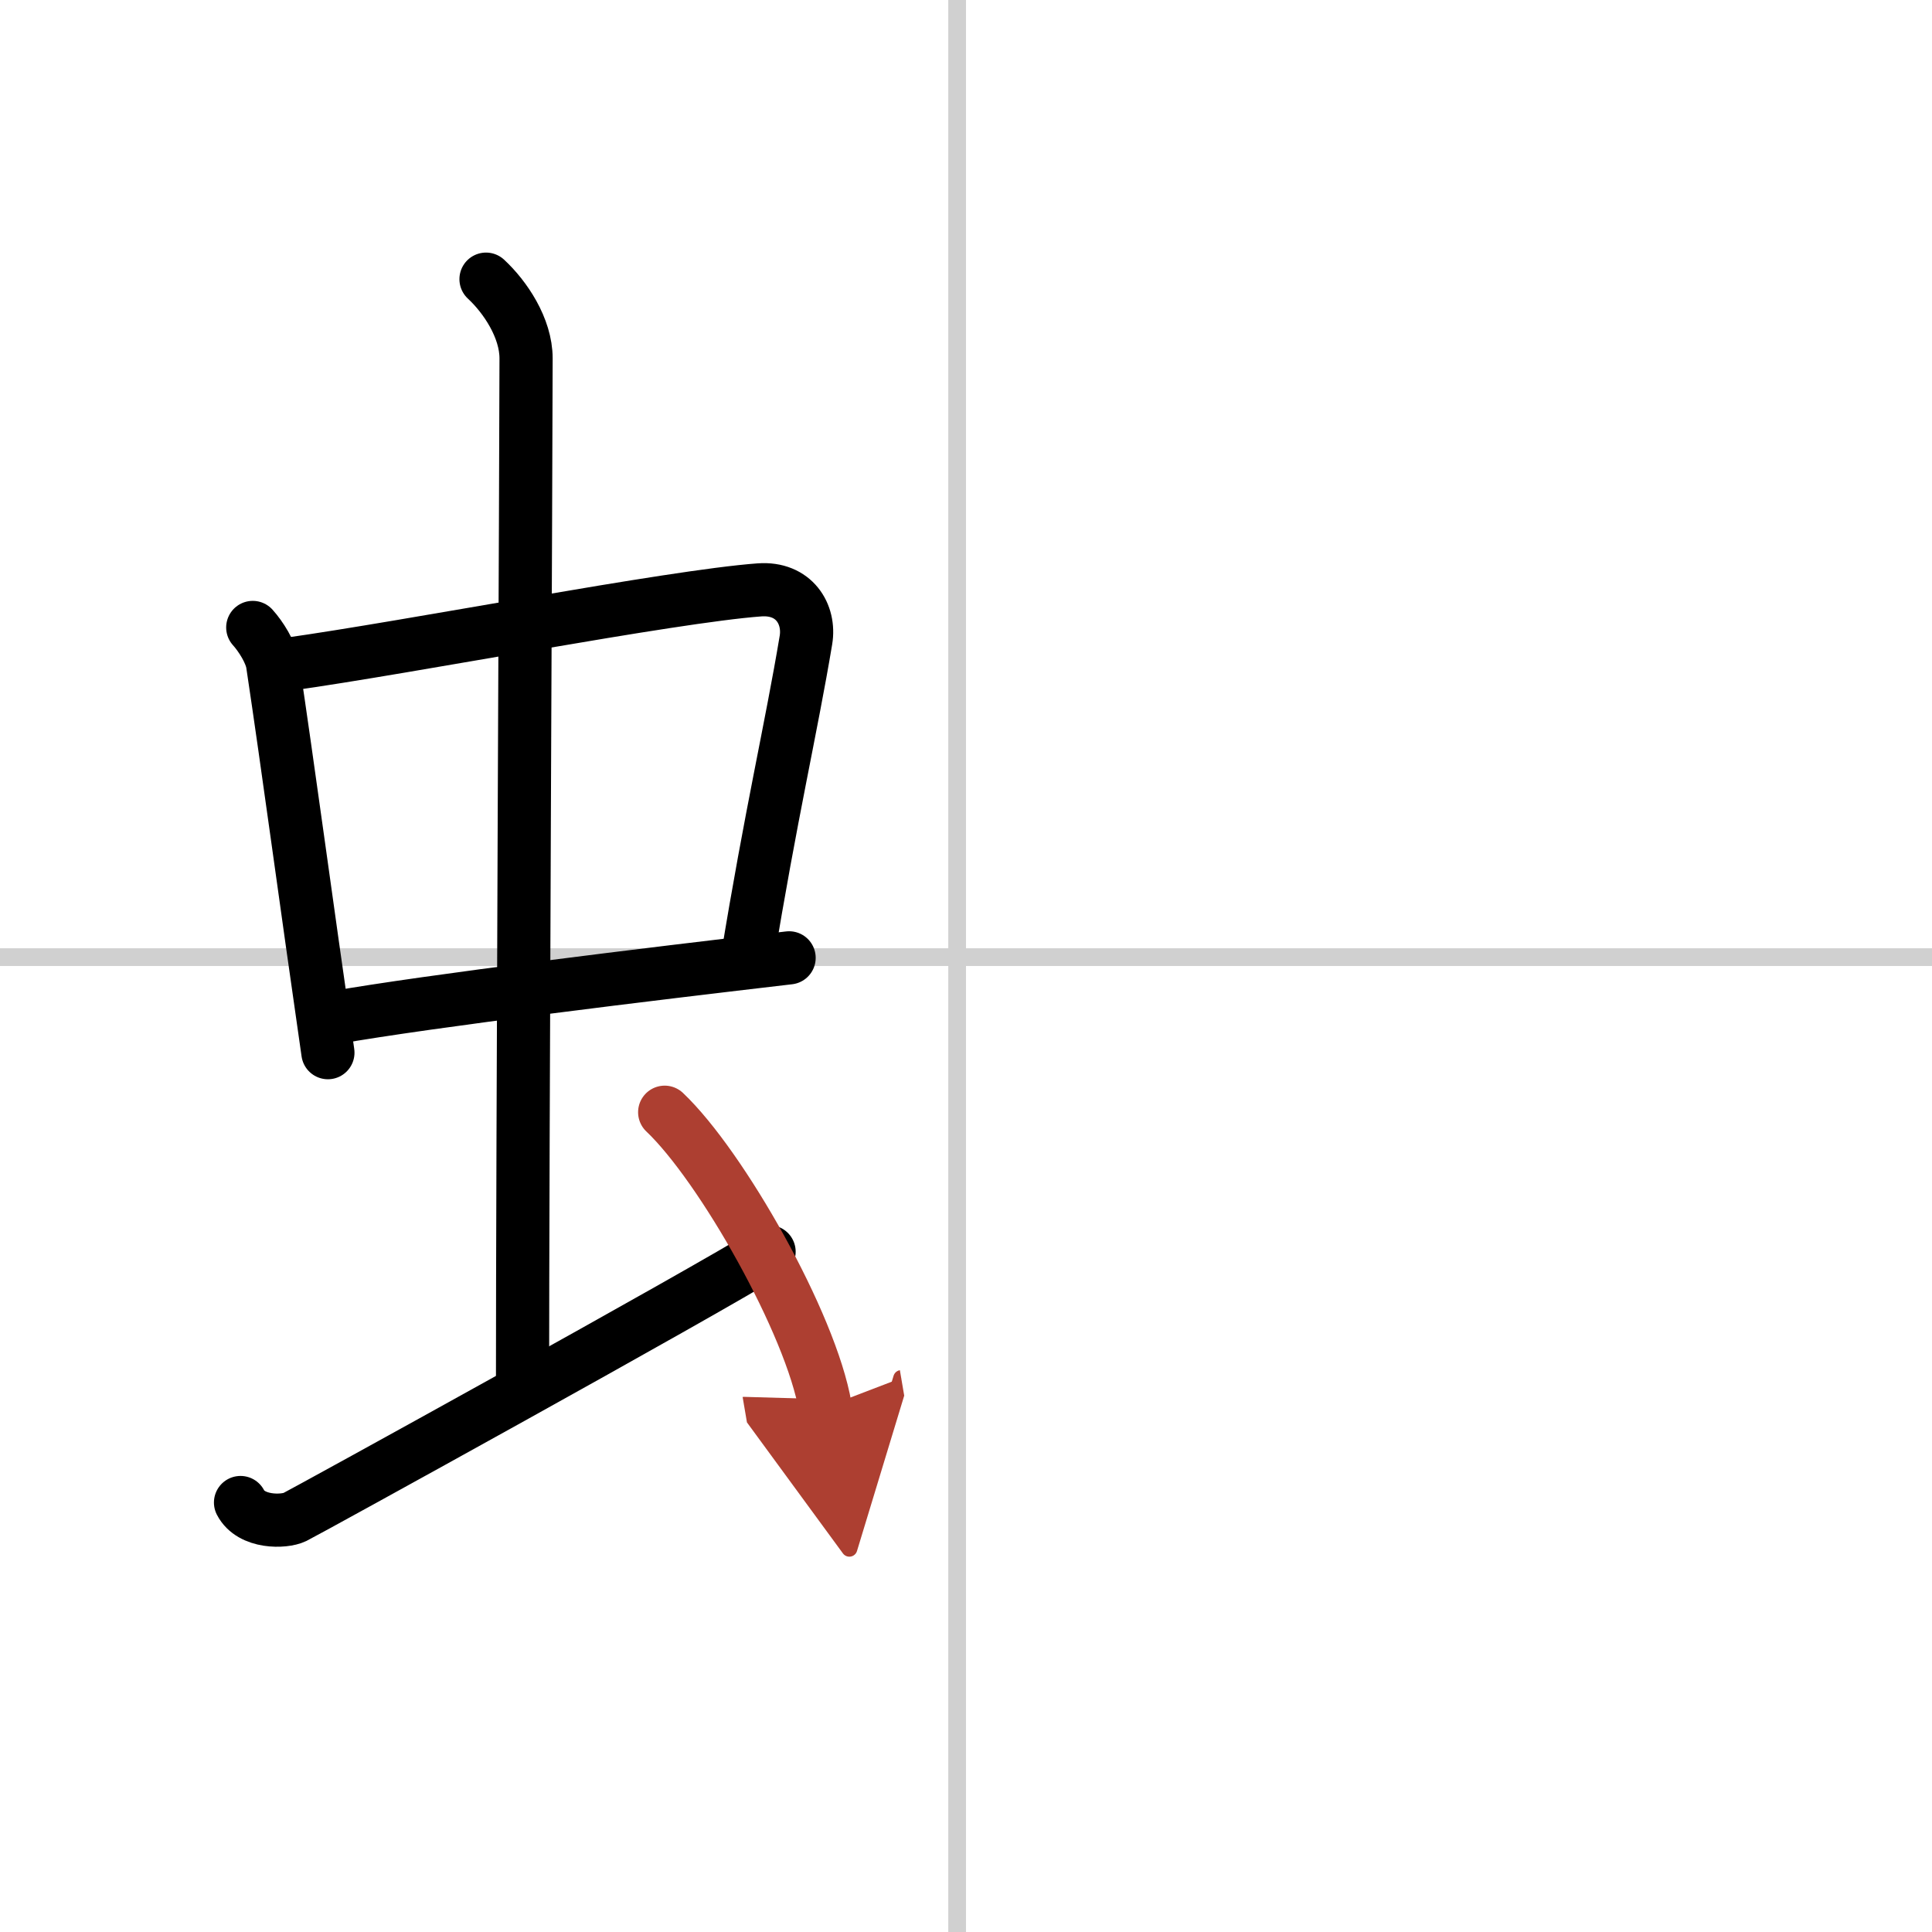
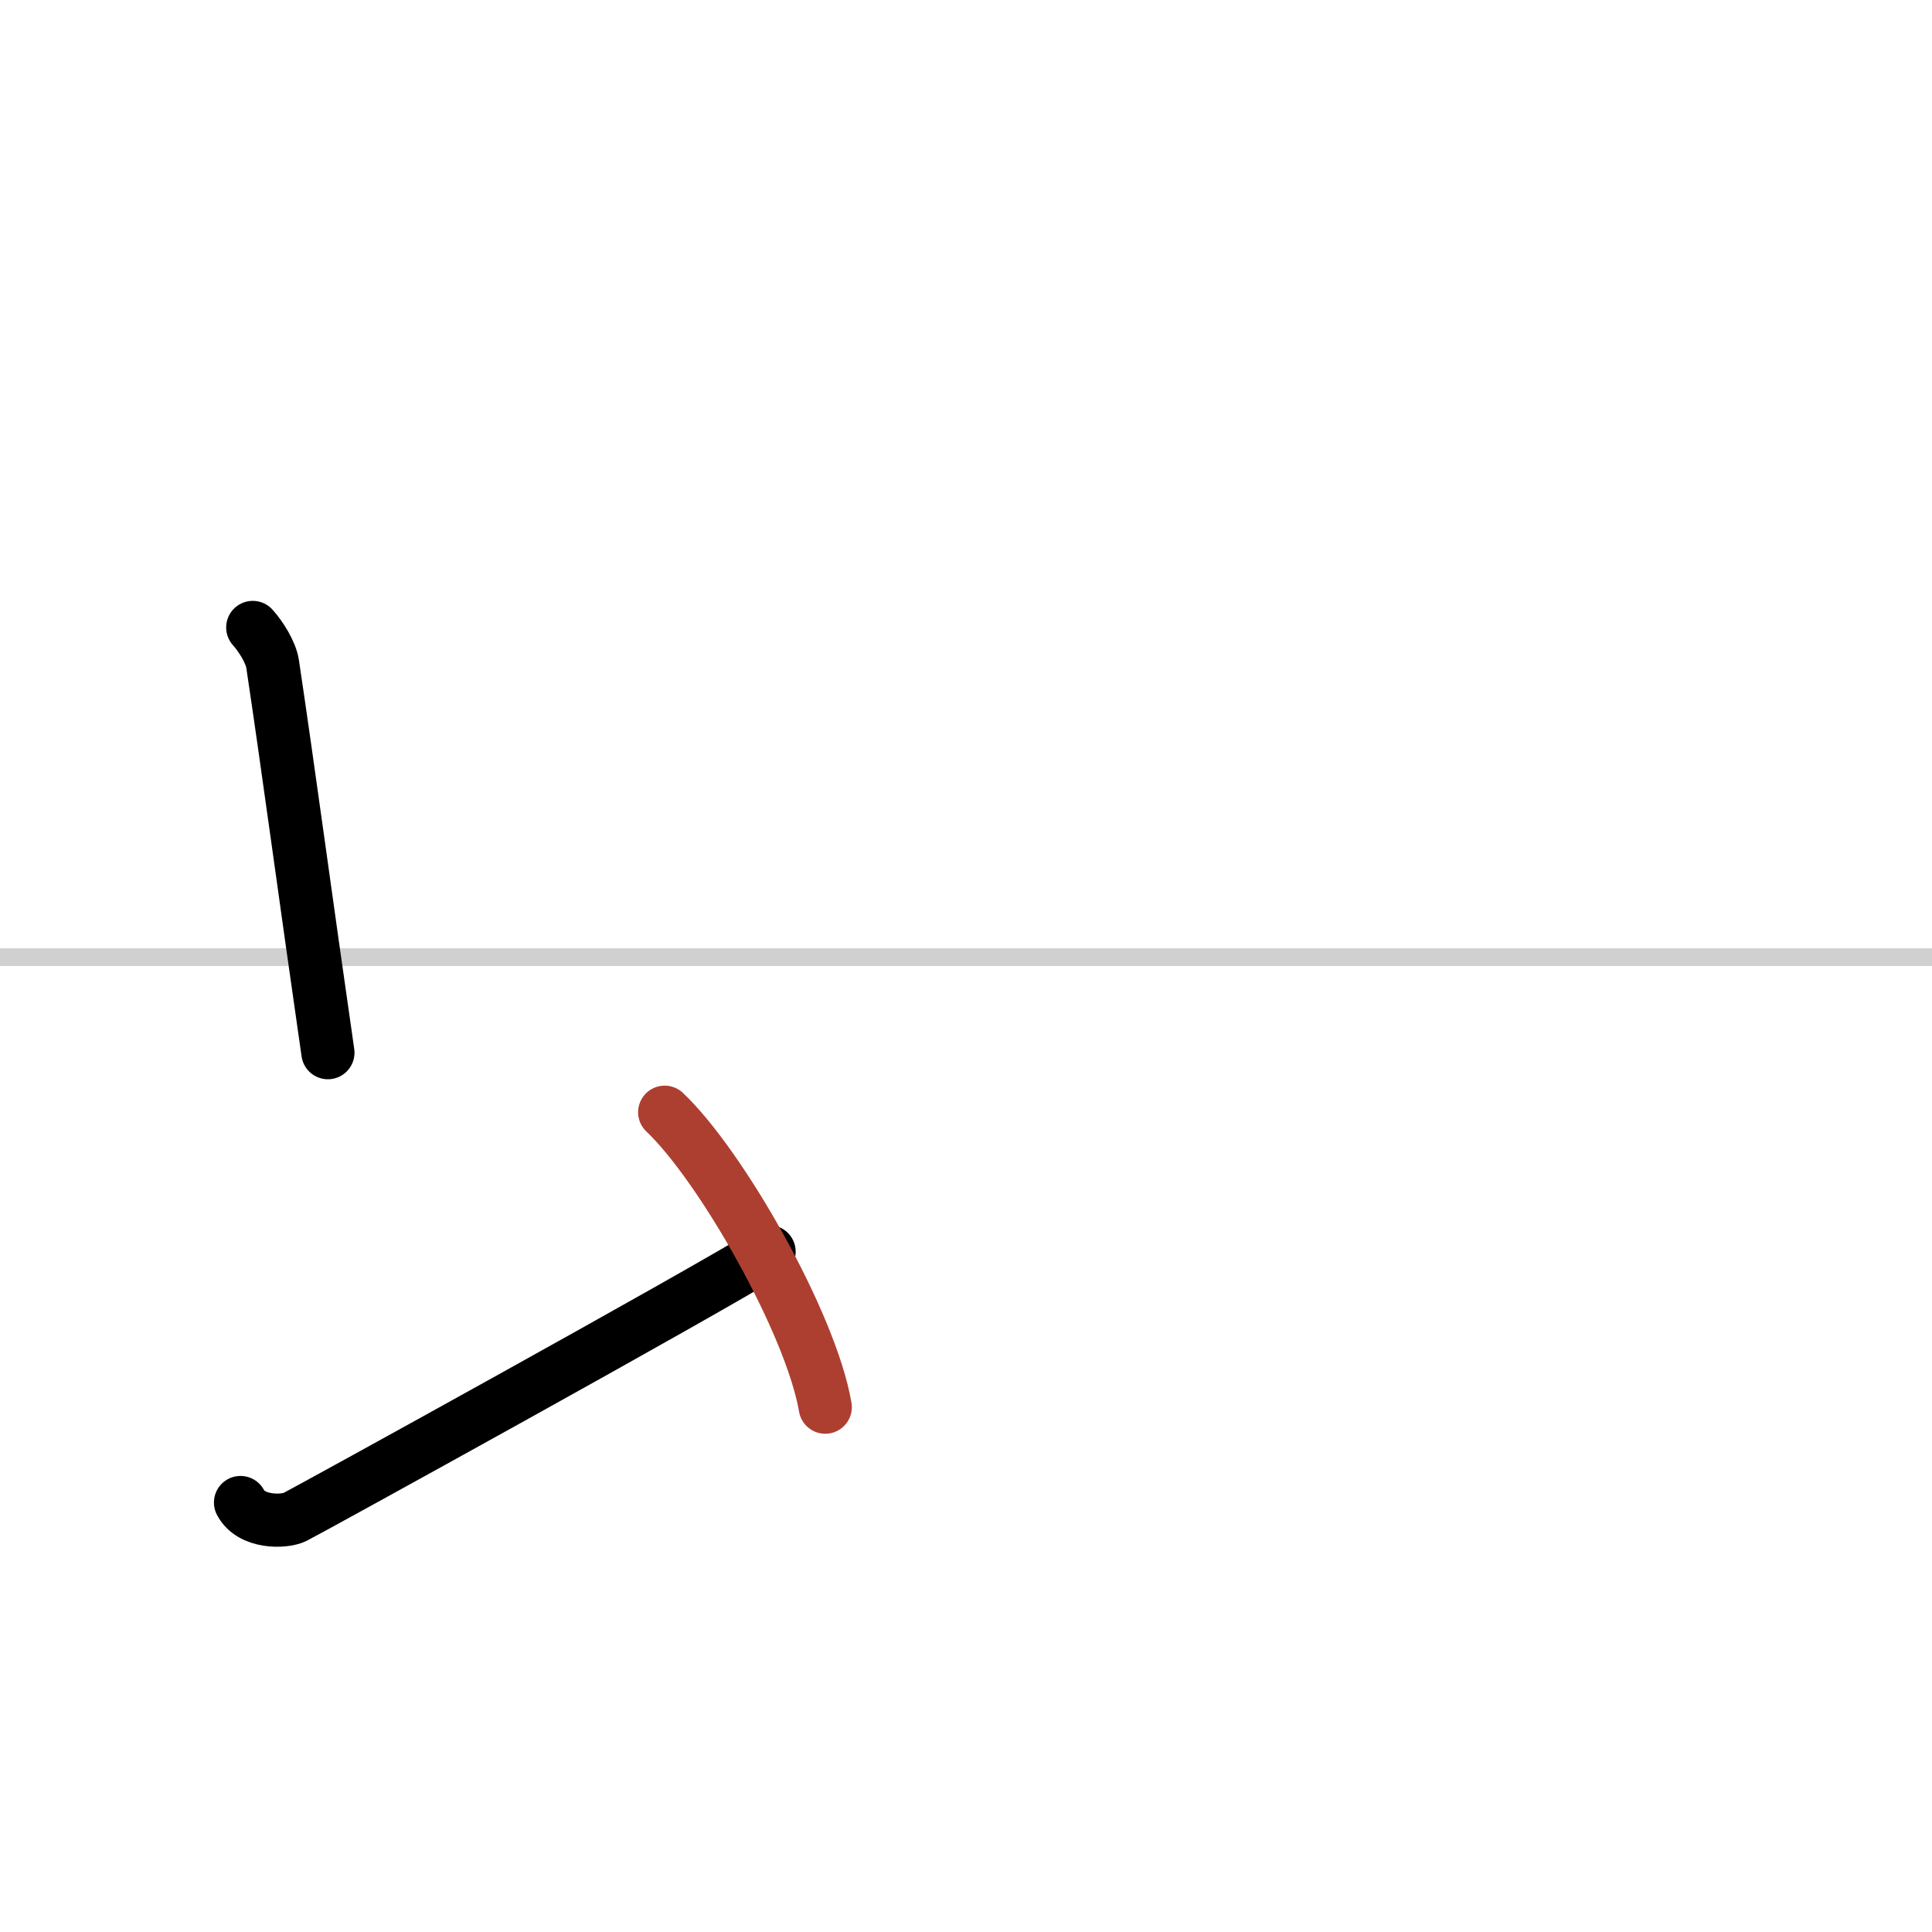
<svg xmlns="http://www.w3.org/2000/svg" width="400" height="400" viewBox="0 0 109 109">
  <defs>
    <marker id="a" markerWidth="4" orient="auto" refX="1" refY="5" viewBox="0 0 10 10">
-       <polyline points="0 0 10 5 0 10 1 5" fill="#ad3f31" stroke="#ad3f31" />
-     </marker>
+       </marker>
  </defs>
  <g fill="none" stroke="#000" stroke-linecap="round" stroke-linejoin="round" stroke-width="3">
    <rect width="100%" height="100%" fill="#fff" stroke="#fff" />
-     <line x1="54" x2="54" y2="109" stroke="#d0d0d0" stroke-width="1" />
    <line x2="109" y1="54" y2="54" stroke="#d0d0d0" stroke-width="1" />
    <path d="m14.26 35.4c0.46 0.51 1.02 1.4 1.12 2.06 0.87 5.79 1.87 13.29 3.12 21.93" />
-     <path d="m16.22 37.48c6.93-0.97 21.61-3.83 26.63-4.2 1.96-0.14 2.86 1.38 2.62 2.83-0.83 4.98-1.98 9.84-3.33 18.12" />
-     <path d="m18.76 57.43c5.58-0.98 17.96-2.48 25.76-3.39" />
-     <path d="m27.42 15.75c1.08 1 2.26 2.75 2.26 4.47 0 4.78-0.2 44.78-0.2 58.16" />
    <path d="m13.57 84.77c0.6 1.16 2.46 1.11 3.06 0.82s23.04-12.65 26.76-14.97" />
    <path d="m37.5 62.75c3.2 3.03 8.26 11.94 9.06 16.64" marker-end="url(#a)" stroke="#ad3f31" />
  </g>
</svg>